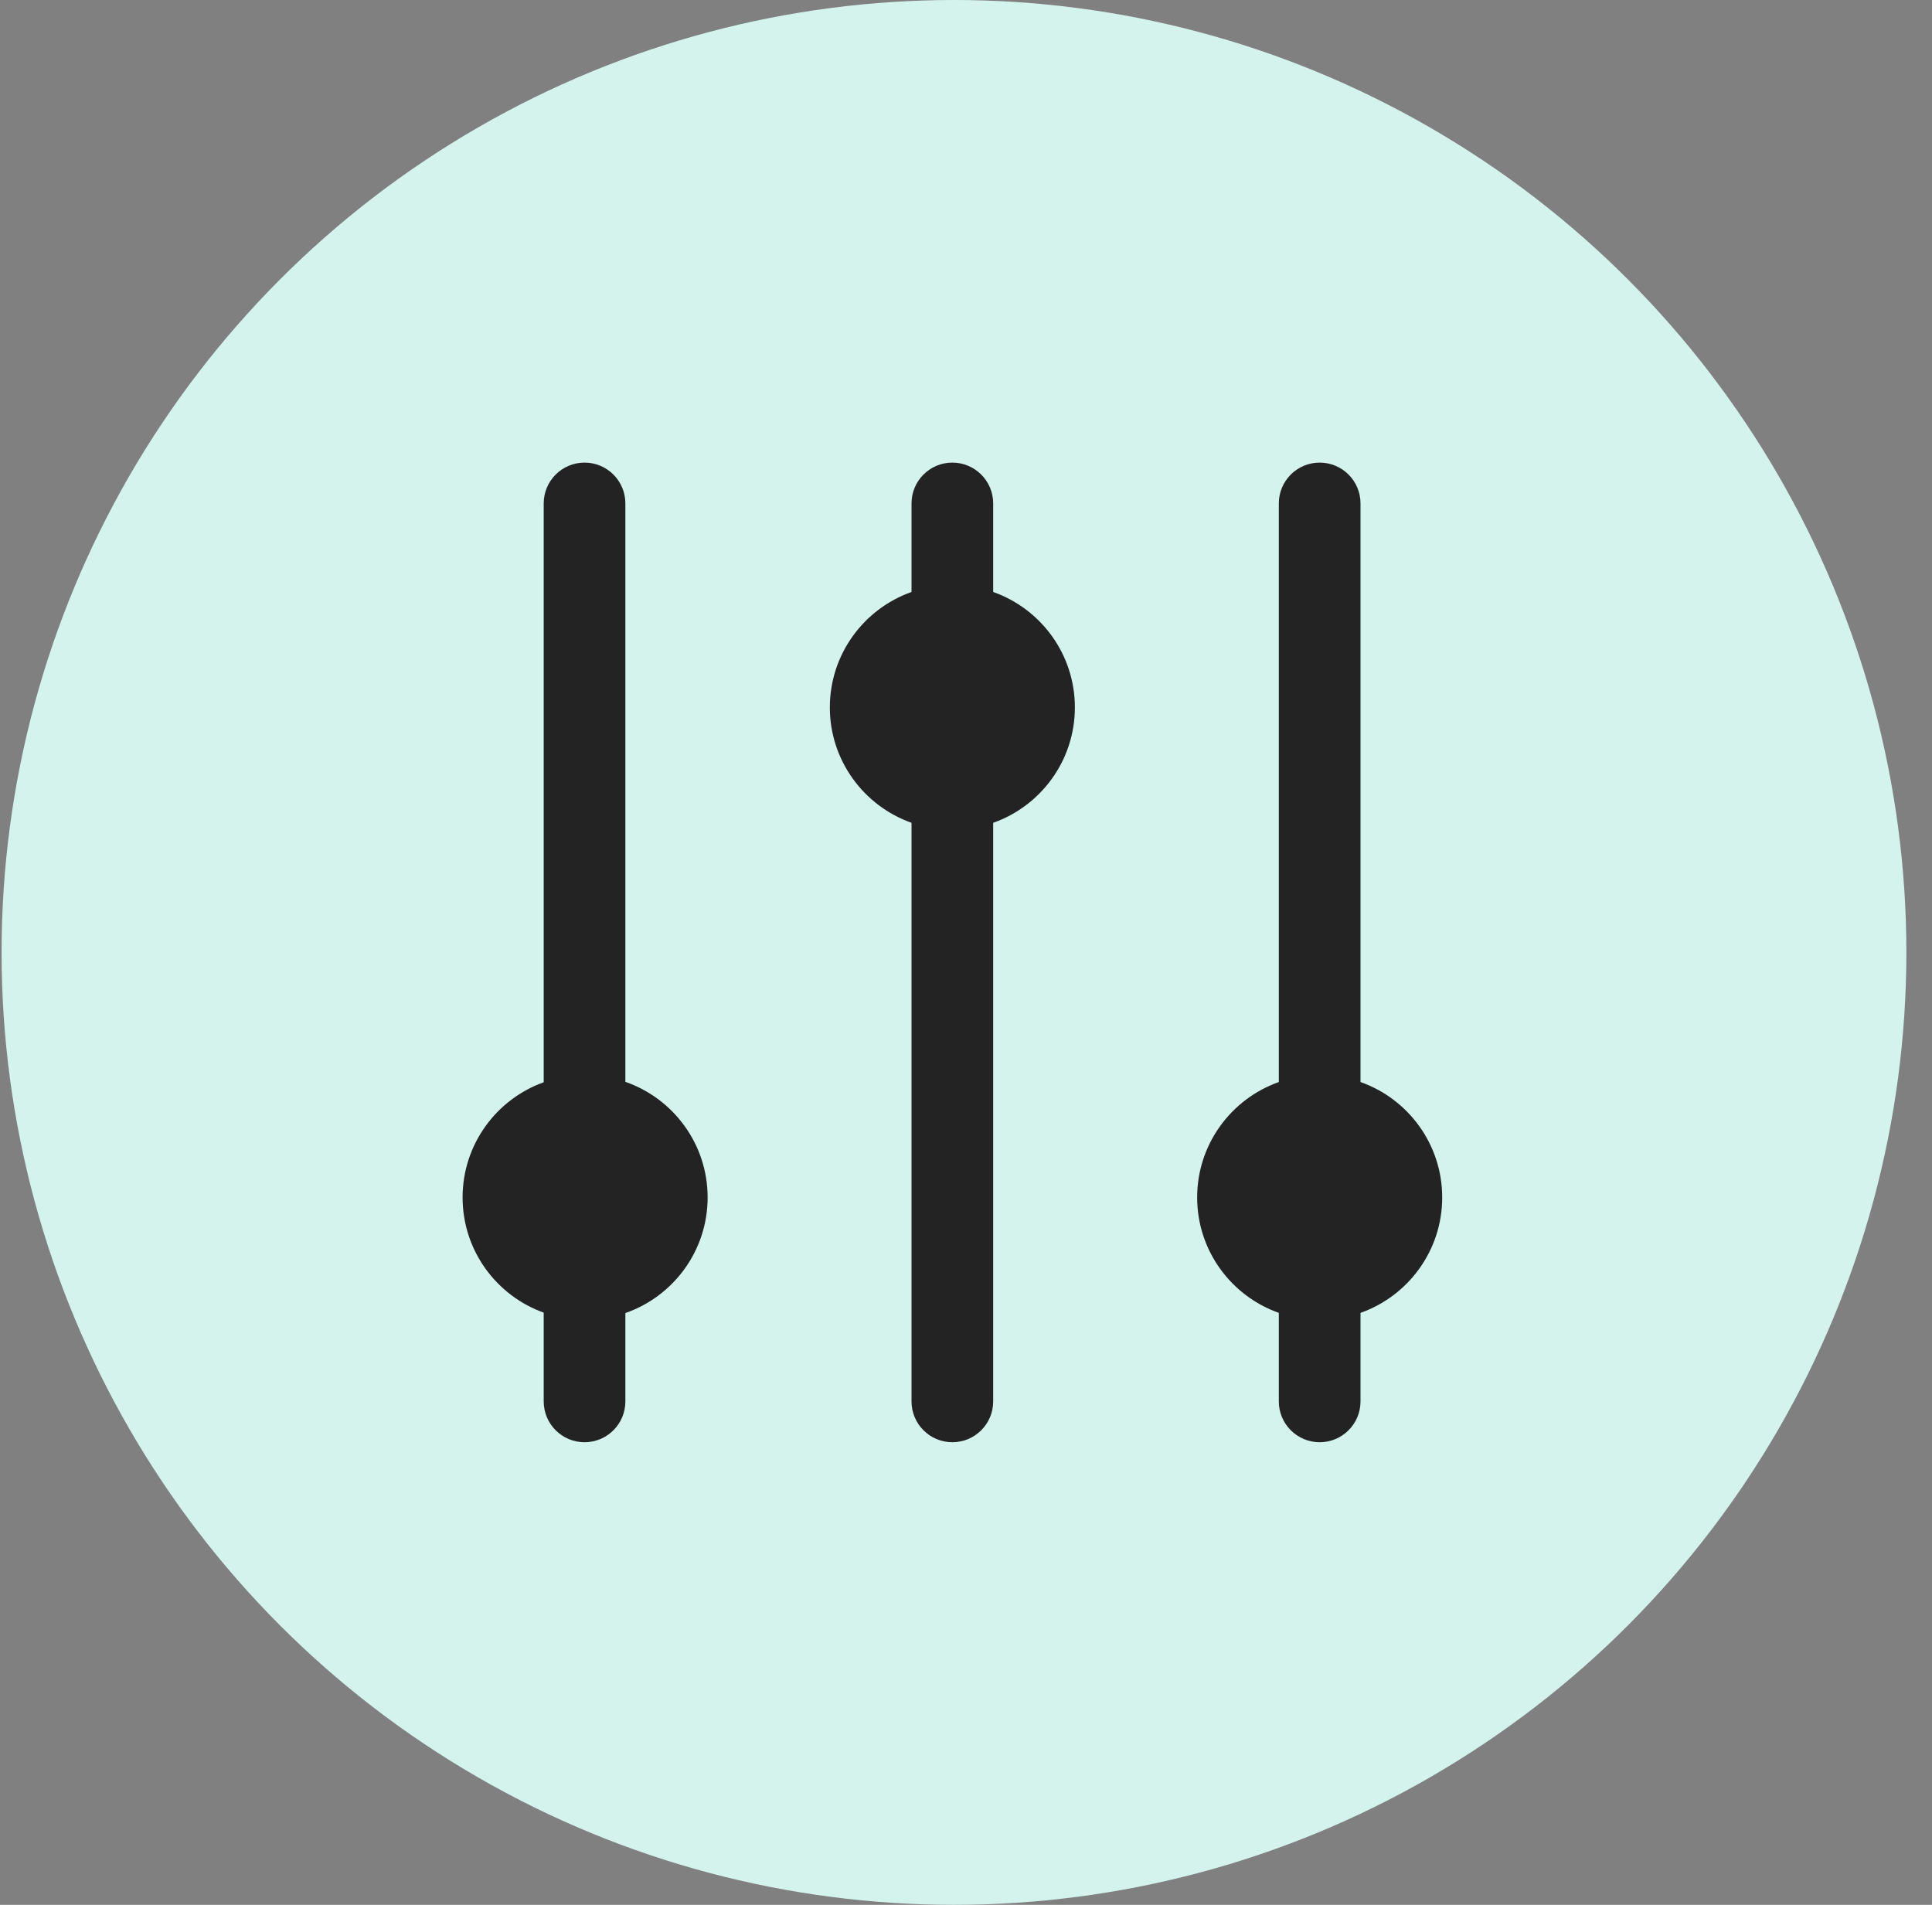
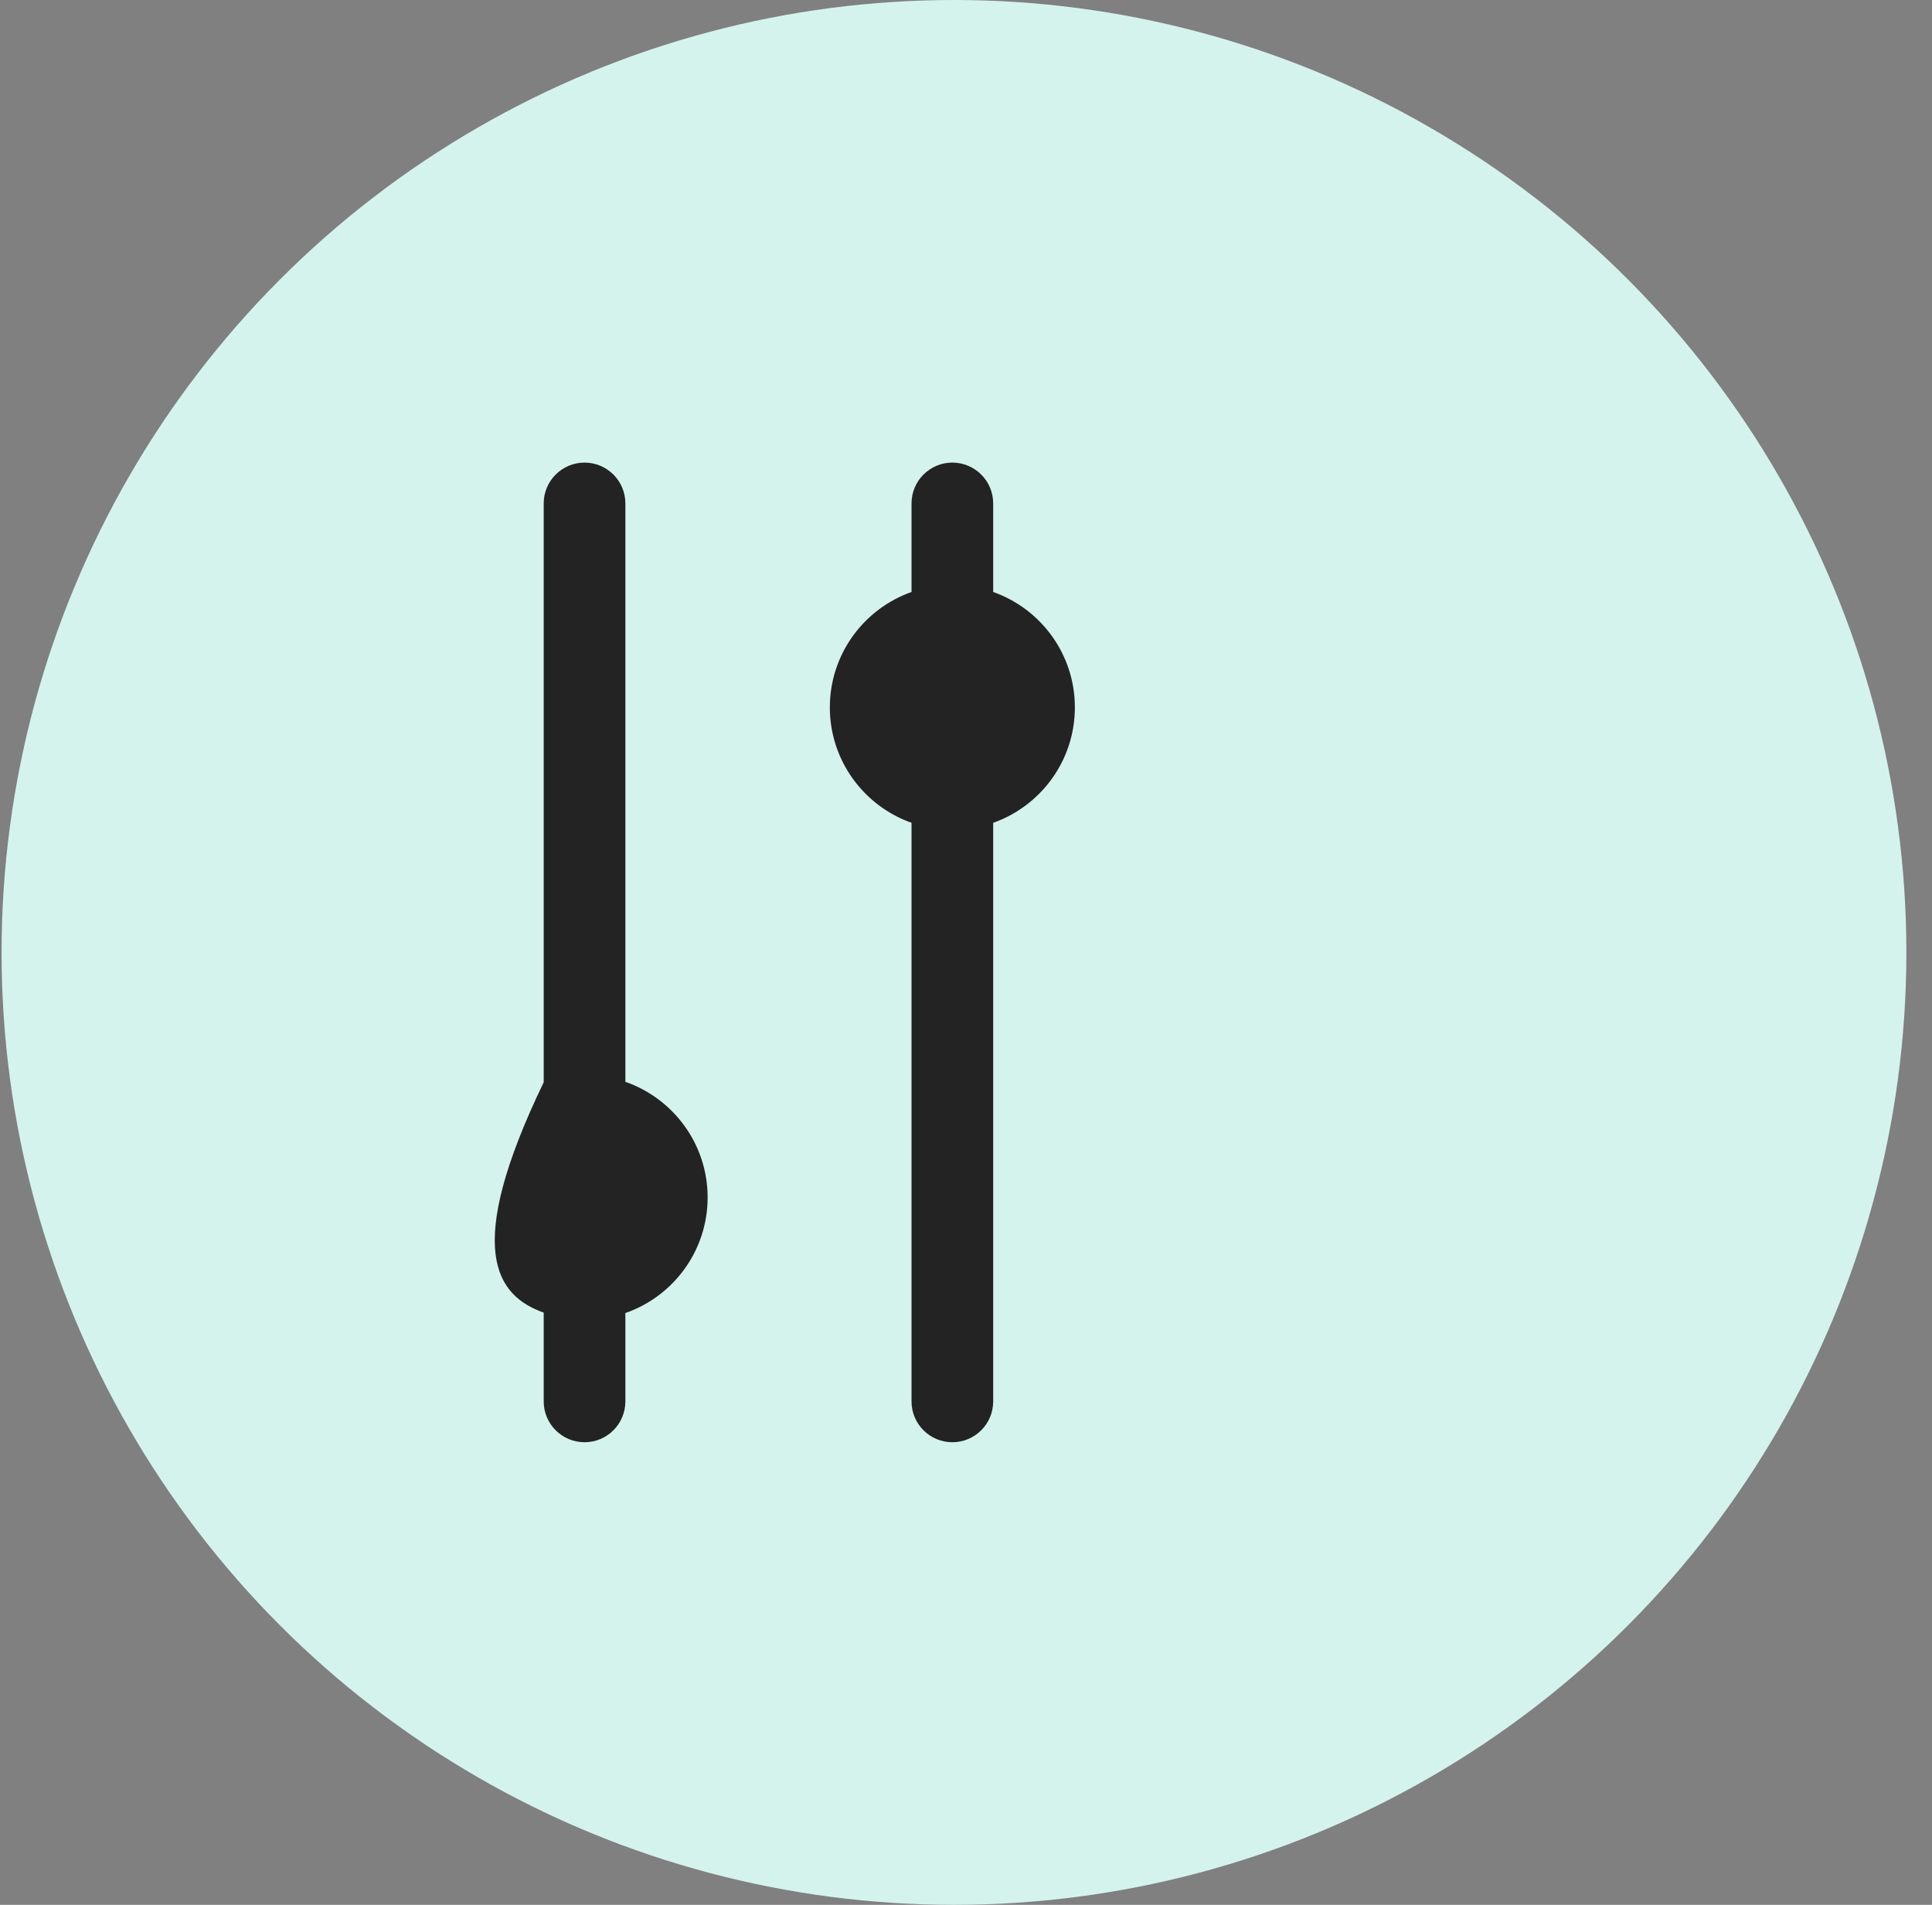
<svg xmlns="http://www.w3.org/2000/svg" width="71px" height="70px" viewBox="0 0 71 70">
  <rect x="0" y="0" width="71" height="70" fill="#808080" stroke="none" />
  <title>advanced-configuration</title>
  <g id="Page-1" stroke="none" stroke-width="1" fill="none" fill-rule="evenodd">
    <g id="home-security" transform="translate(-278, -2726)">
      <g id="advanced-configuration" transform="translate(278.058, 2726)">
        <circle id="Oval-Copy-9" fill="#D5F3ED" cx="35" cy="35" r="35" />
        <g id="configuration-vertical-control-svgrepo-com" transform="translate(16.942, 17)" fill="#232323">
-           <path d="M29.996,22.763 C28.248,23.381 26.995,25.048 26.995,27.004 C26.995,28.961 28.248,30.628 29.996,31.246 L29.996,34.501 C29.996,35.328 30.669,36 31.497,36 C32.326,36 32.998,35.328 32.998,34.501 L32.998,31.246 C34.747,30.628 36,28.961 36,27.004 C36,25.048 34.747,23.381 32.998,22.763 L32.998,1.499 C32.998,0.672 32.326,0 31.497,0 C30.669,0 29.996,0.672 29.996,1.499 L29.996,22.763 Z" id="Path" />
          <path d="M16.498,4.754 C14.751,5.372 13.496,7.037 13.496,8.996 C13.496,10.952 14.751,12.619 16.498,13.237 L16.498,34.501 C16.498,35.328 17.17,36 17.998,36 C18.827,36 19.499,35.328 19.499,34.501 L19.499,13.237 C21.248,12.619 22.501,10.952 22.501,8.996 C22.501,7.037 21.248,5.372 19.499,4.754 L19.499,1.499 C19.499,0.672 18.827,0 17.998,0 C17.17,0 16.498,0.672 16.498,1.499 L16.498,4.754 Z" id="Path" />
-           <path d="M2.981,22.771 C1.244,23.394 0,25.055 0,27.004 C0,28.954 1.244,30.615 2.981,31.238 L2.981,34.501 C2.981,35.328 3.653,36 4.482,36 C5.31,36 5.982,35.328 5.982,34.501 L5.982,31.253 C7.742,30.642 9.005,28.969 9.005,27.004 C9.005,25.04 7.742,23.367 5.982,22.756 L5.982,1.499 C5.982,0.672 5.31,0 4.482,0 C3.653,0 2.981,0.672 2.981,1.499 L2.981,22.771 Z" id="Path" />
+           <path d="M2.981,22.771 C0,28.954 1.244,30.615 2.981,31.238 L2.981,34.501 C2.981,35.328 3.653,36 4.482,36 C5.31,36 5.982,35.328 5.982,34.501 L5.982,31.253 C7.742,30.642 9.005,28.969 9.005,27.004 C9.005,25.04 7.742,23.367 5.982,22.756 L5.982,1.499 C5.982,0.672 5.31,0 4.482,0 C3.653,0 2.981,0.672 2.981,1.499 L2.981,22.771 Z" id="Path" />
        </g>
      </g>
    </g>
  </g>
</svg>